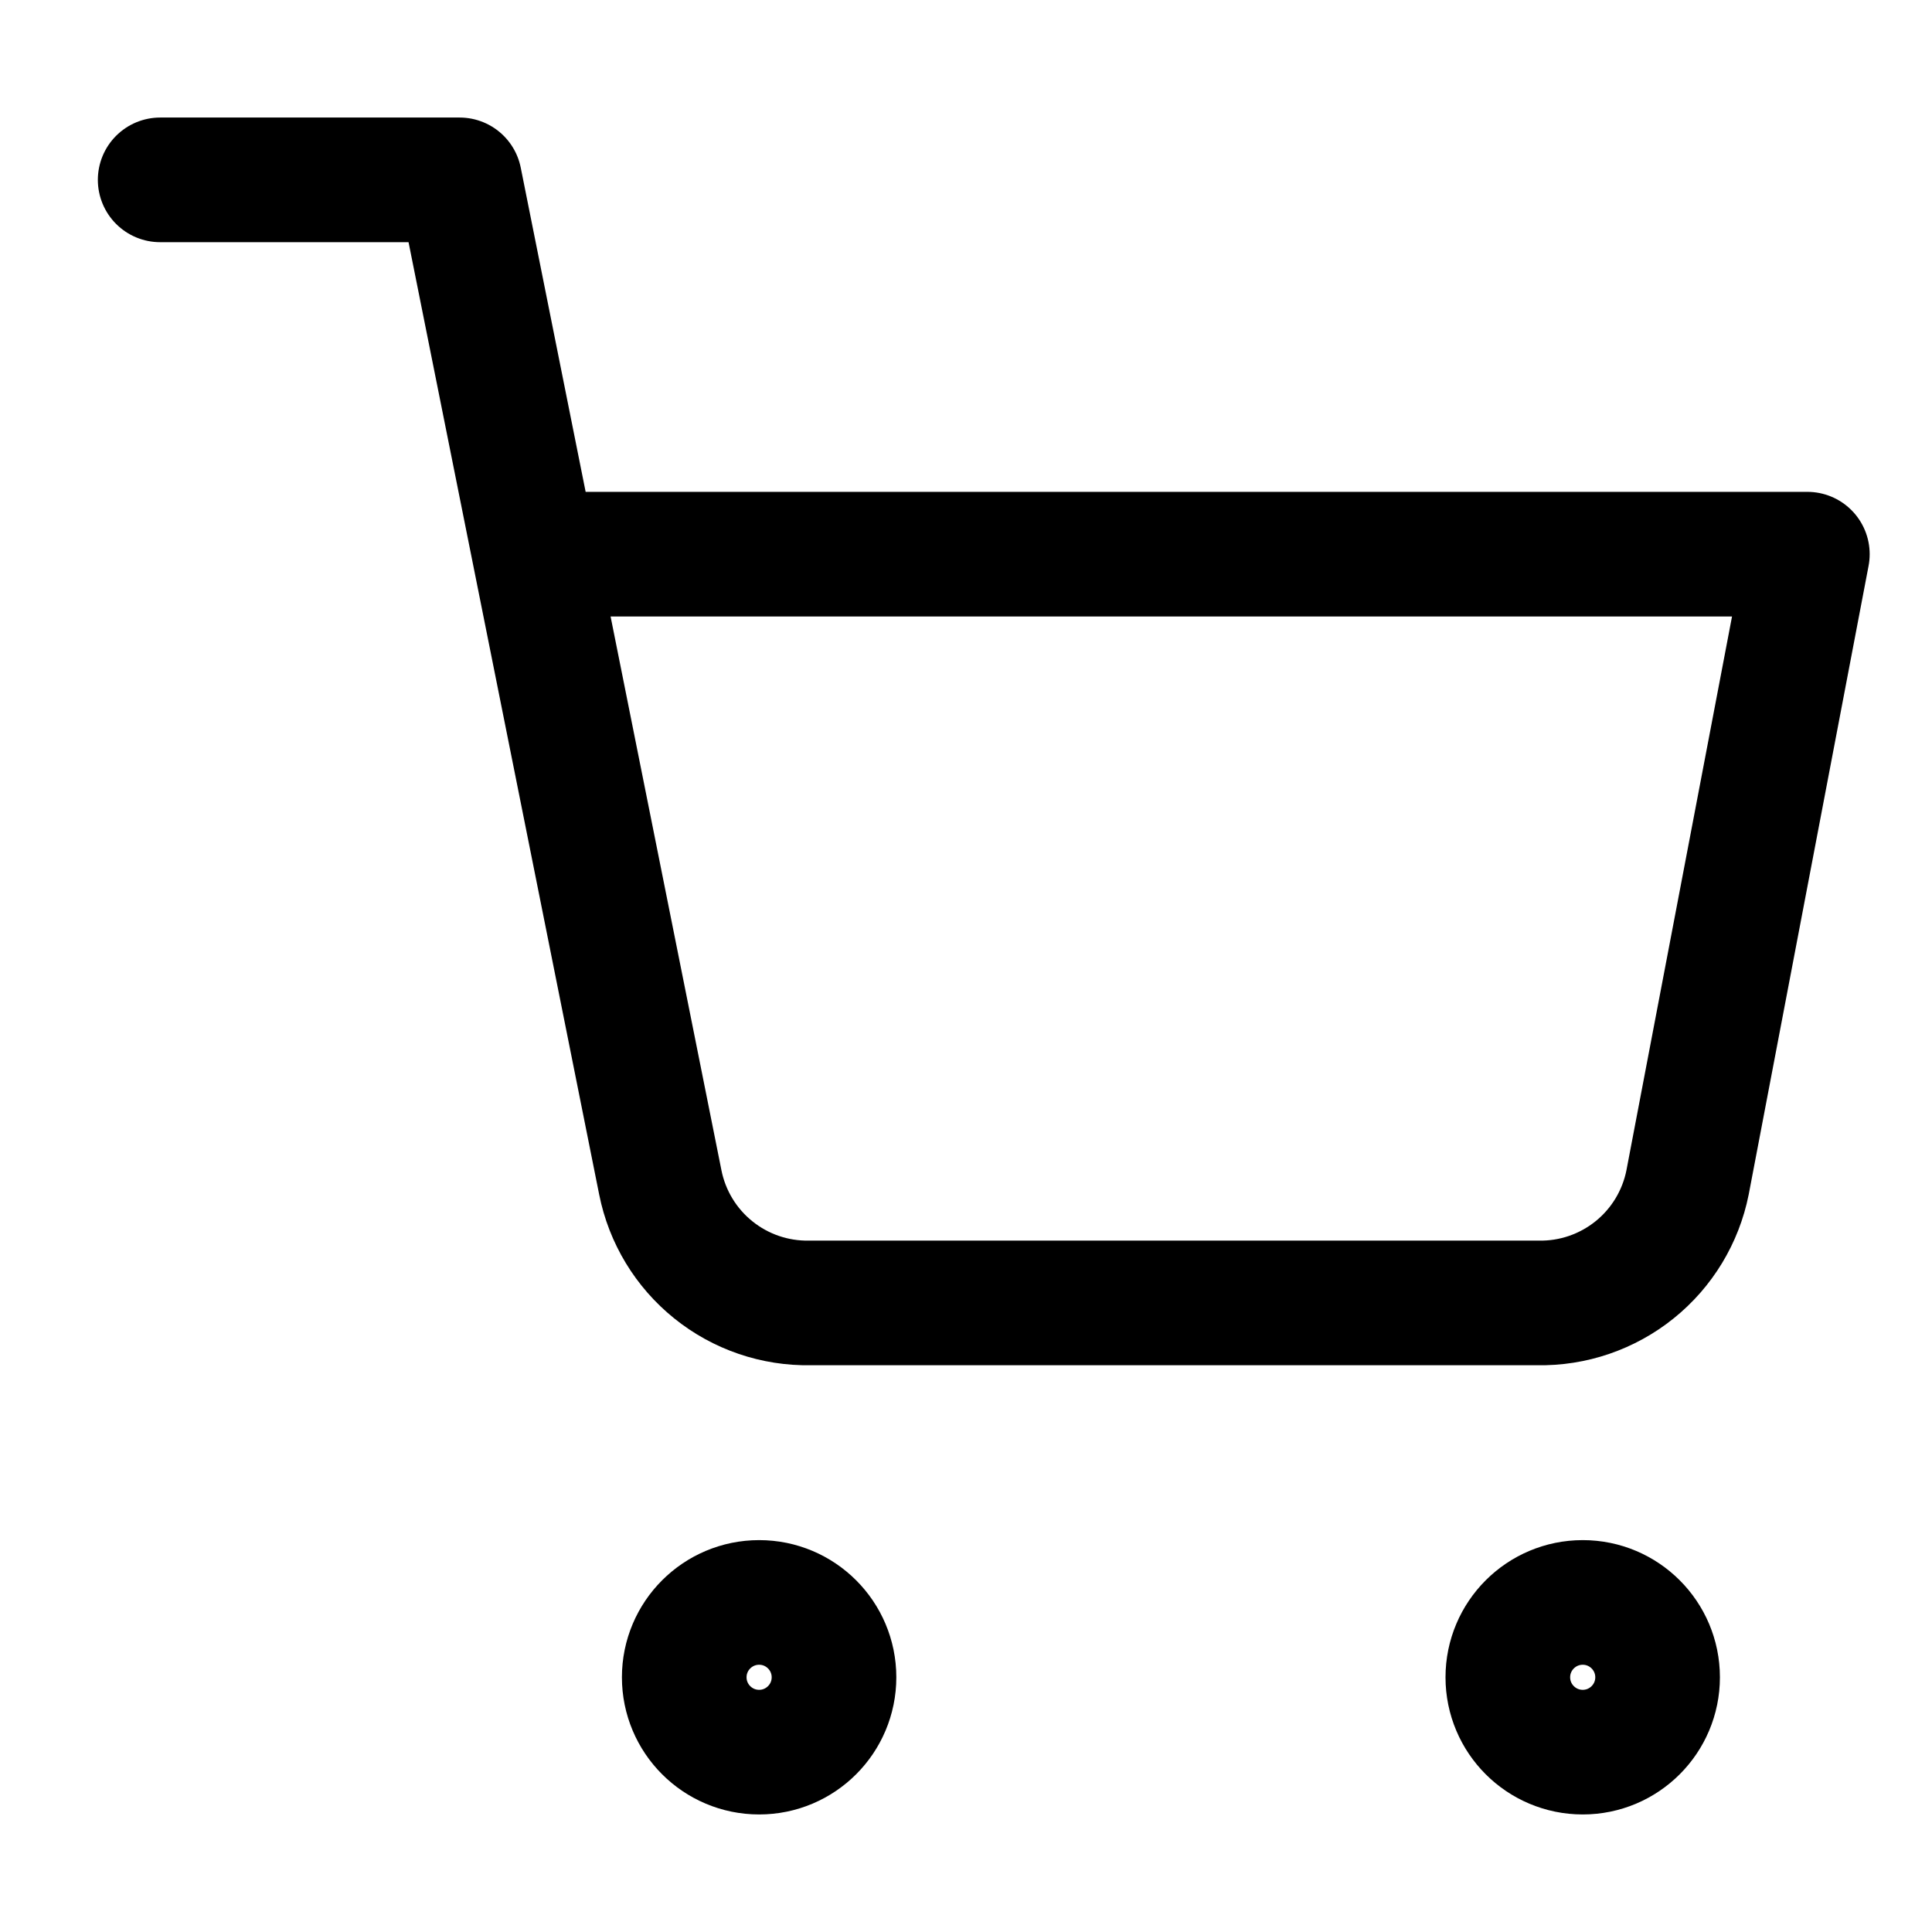
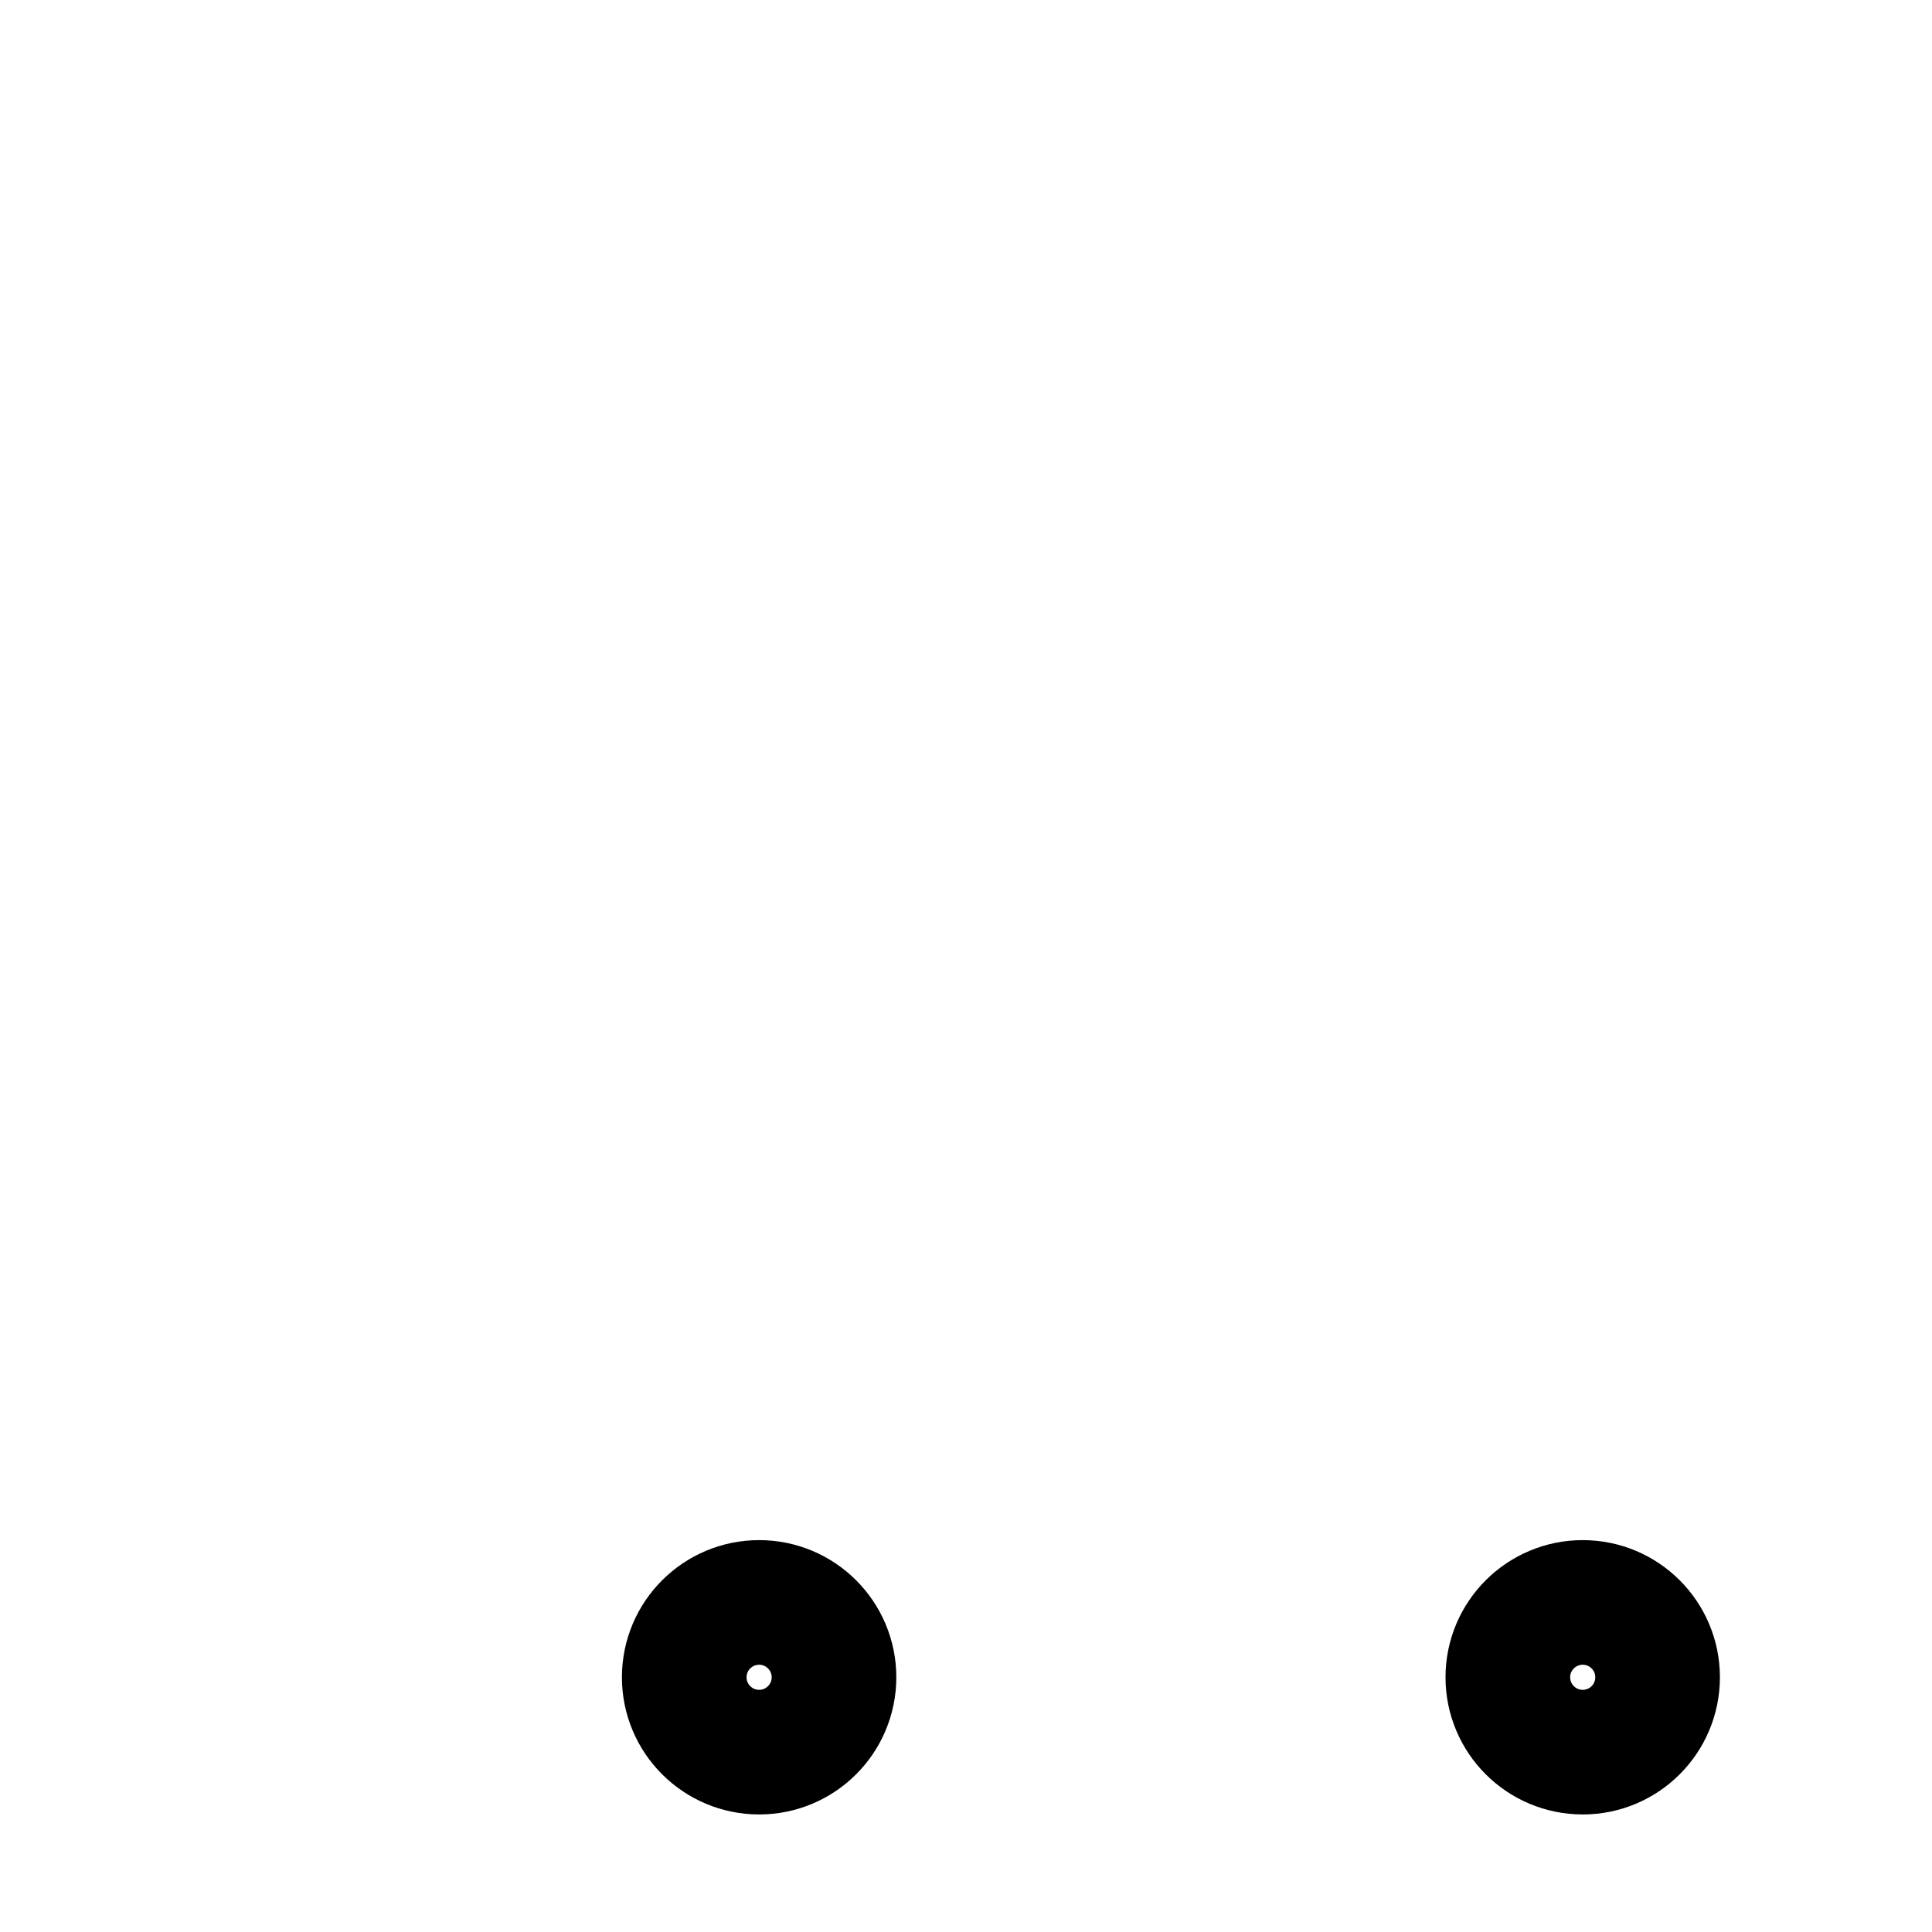
<svg xmlns="http://www.w3.org/2000/svg" width="31" height="31" viewBox="0 0 31 31" fill="none">
  <path d="M12.181 28.114C12.844 28.114 13.382 27.576 13.382 26.913C13.382 26.25 12.844 25.712 12.181 25.712C11.517 25.712 10.979 26.25 10.979 26.913C10.979 27.576 11.517 28.114 12.181 28.114Z" stroke="black" stroke-width="2" stroke-linecap="round" stroke-linejoin="round" />
  <path d="M25.396 28.114C26.059 28.114 26.597 27.576 26.597 26.913C26.597 26.25 26.059 25.712 25.396 25.712C24.732 25.712 24.194 26.25 24.194 26.913C24.194 27.576 24.732 28.114 25.396 28.114Z" stroke="black" stroke-width="2" stroke-linecap="round" stroke-linejoin="round" />
-   <path d="M2.57 2.886H7.375L10.595 18.972C10.705 19.525 11.006 20.022 11.445 20.375C11.884 20.729 12.434 20.917 12.998 20.906H24.675C25.239 20.917 25.788 20.729 26.228 20.375C26.667 20.022 26.968 19.525 27.078 18.972L29 8.892H8.577" stroke="black" stroke-width="2" stroke-linecap="round" stroke-linejoin="round" />
</svg>